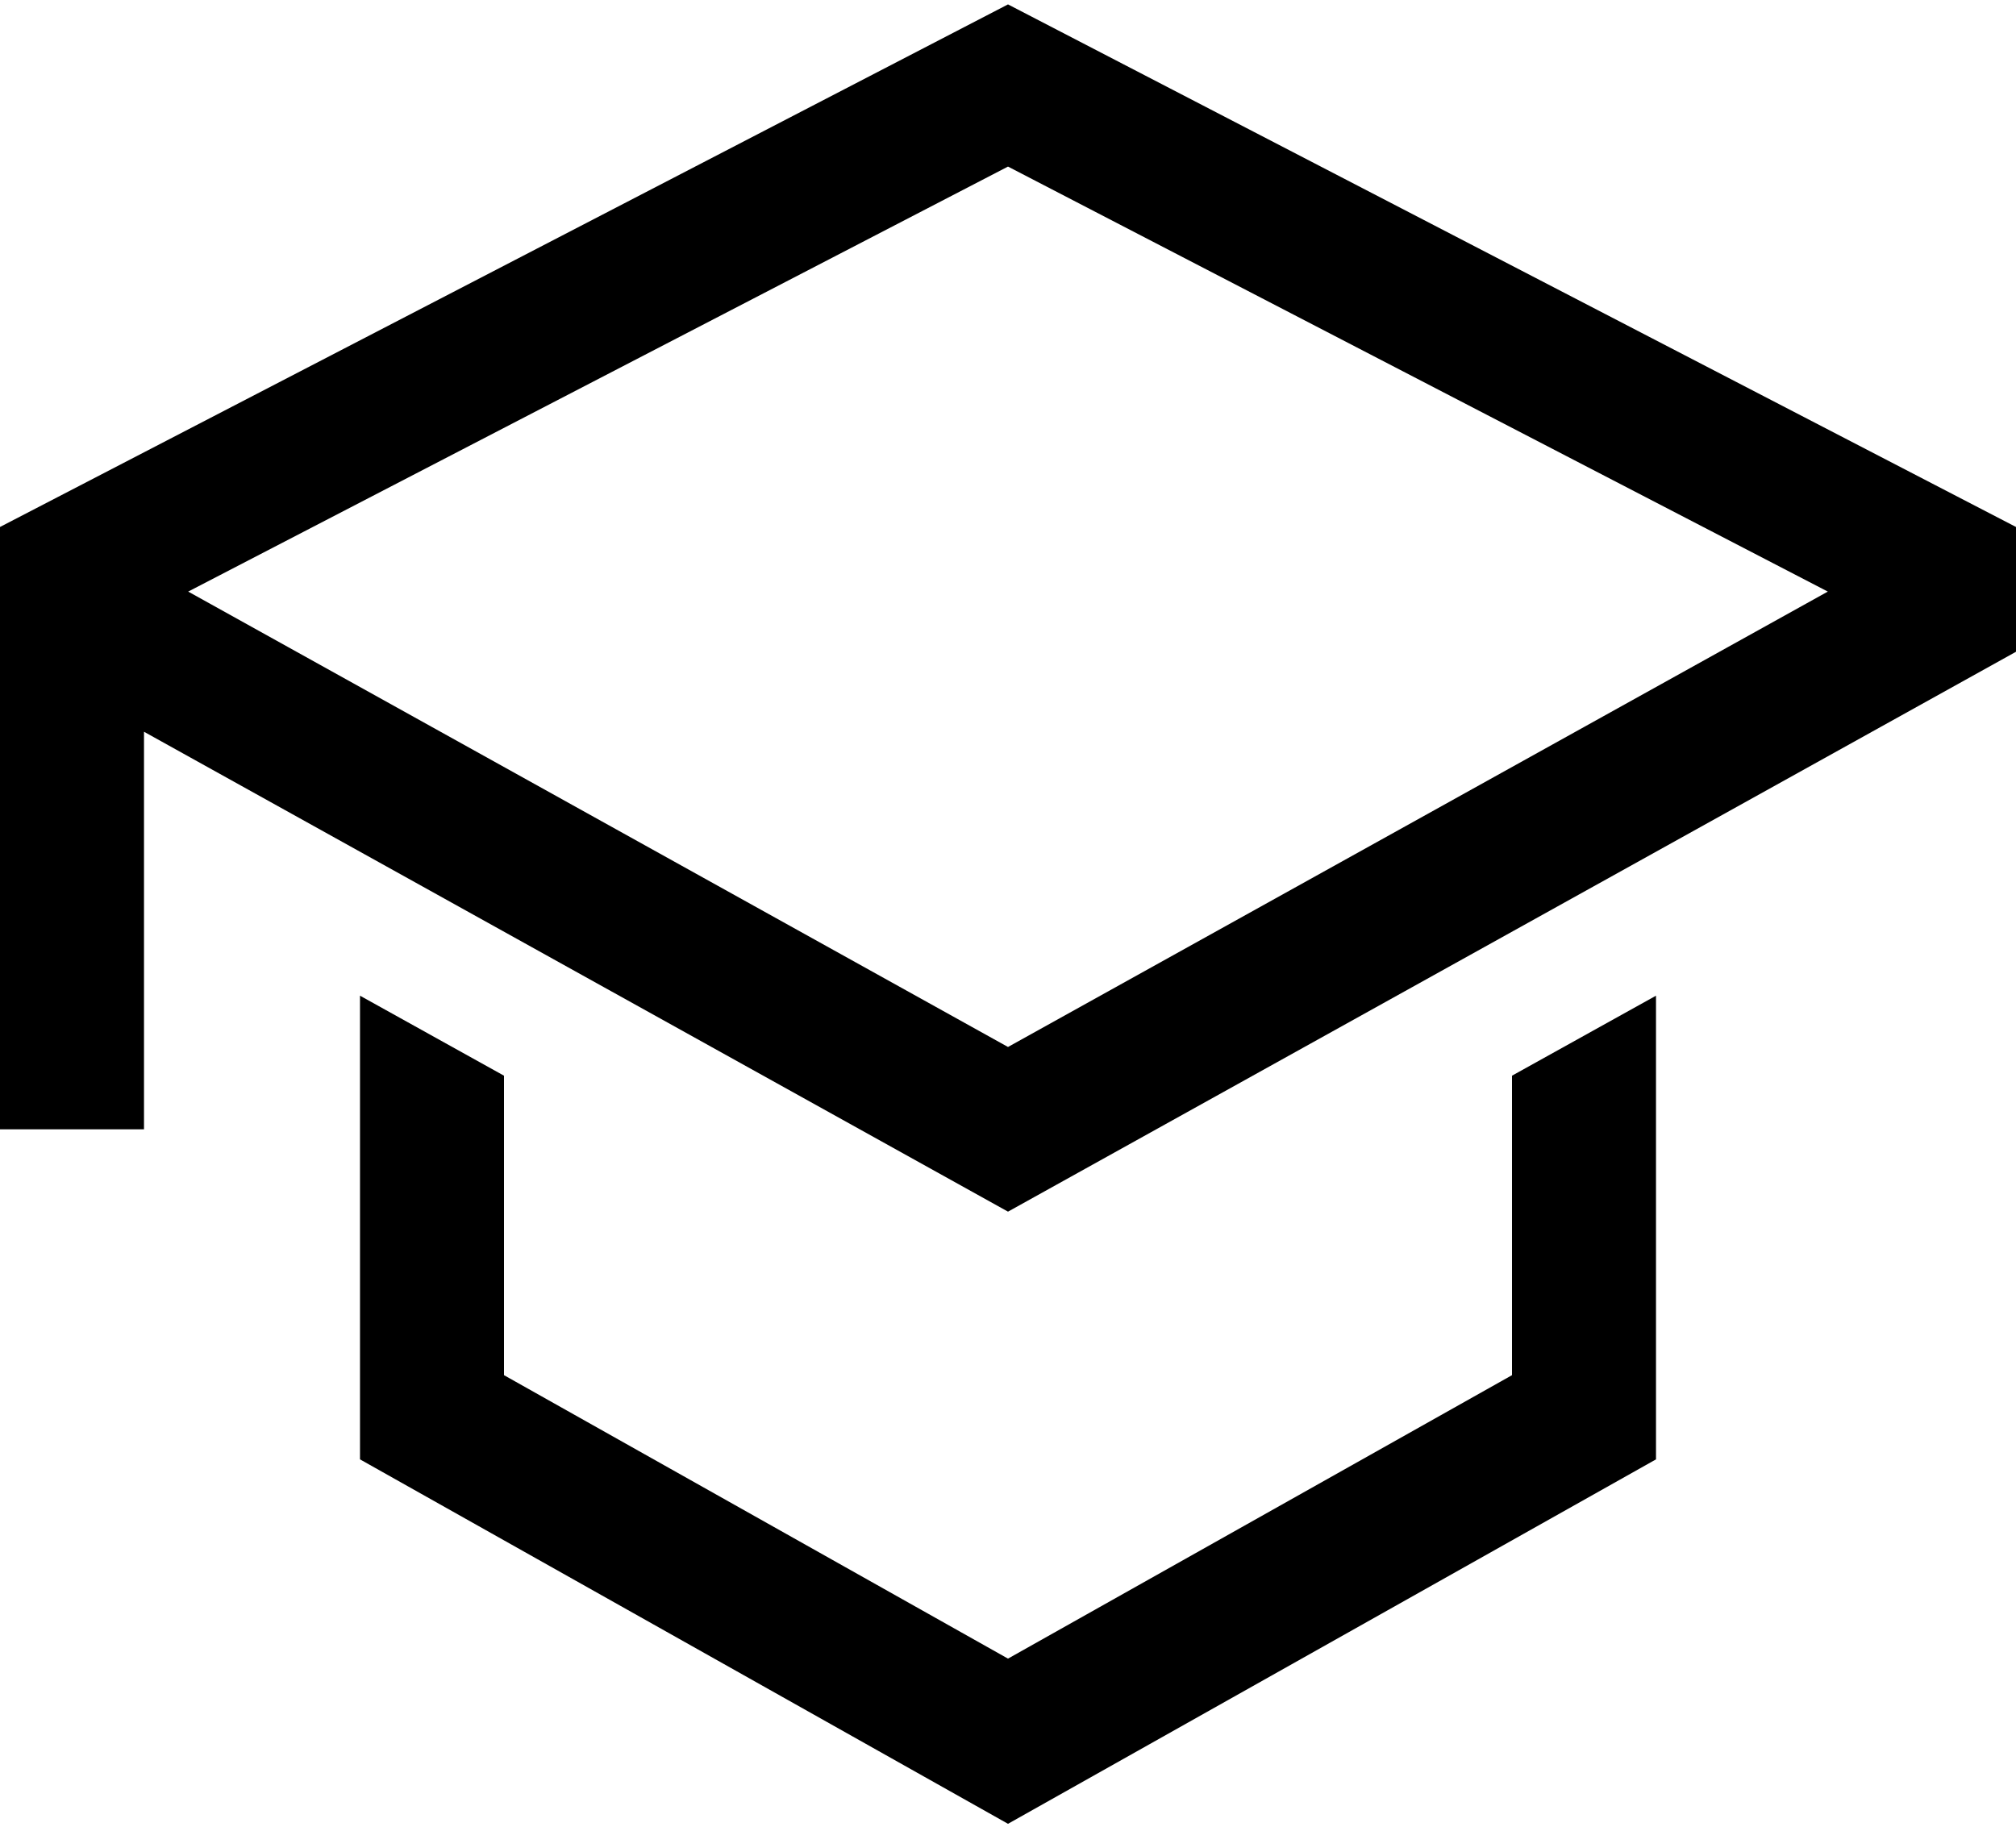
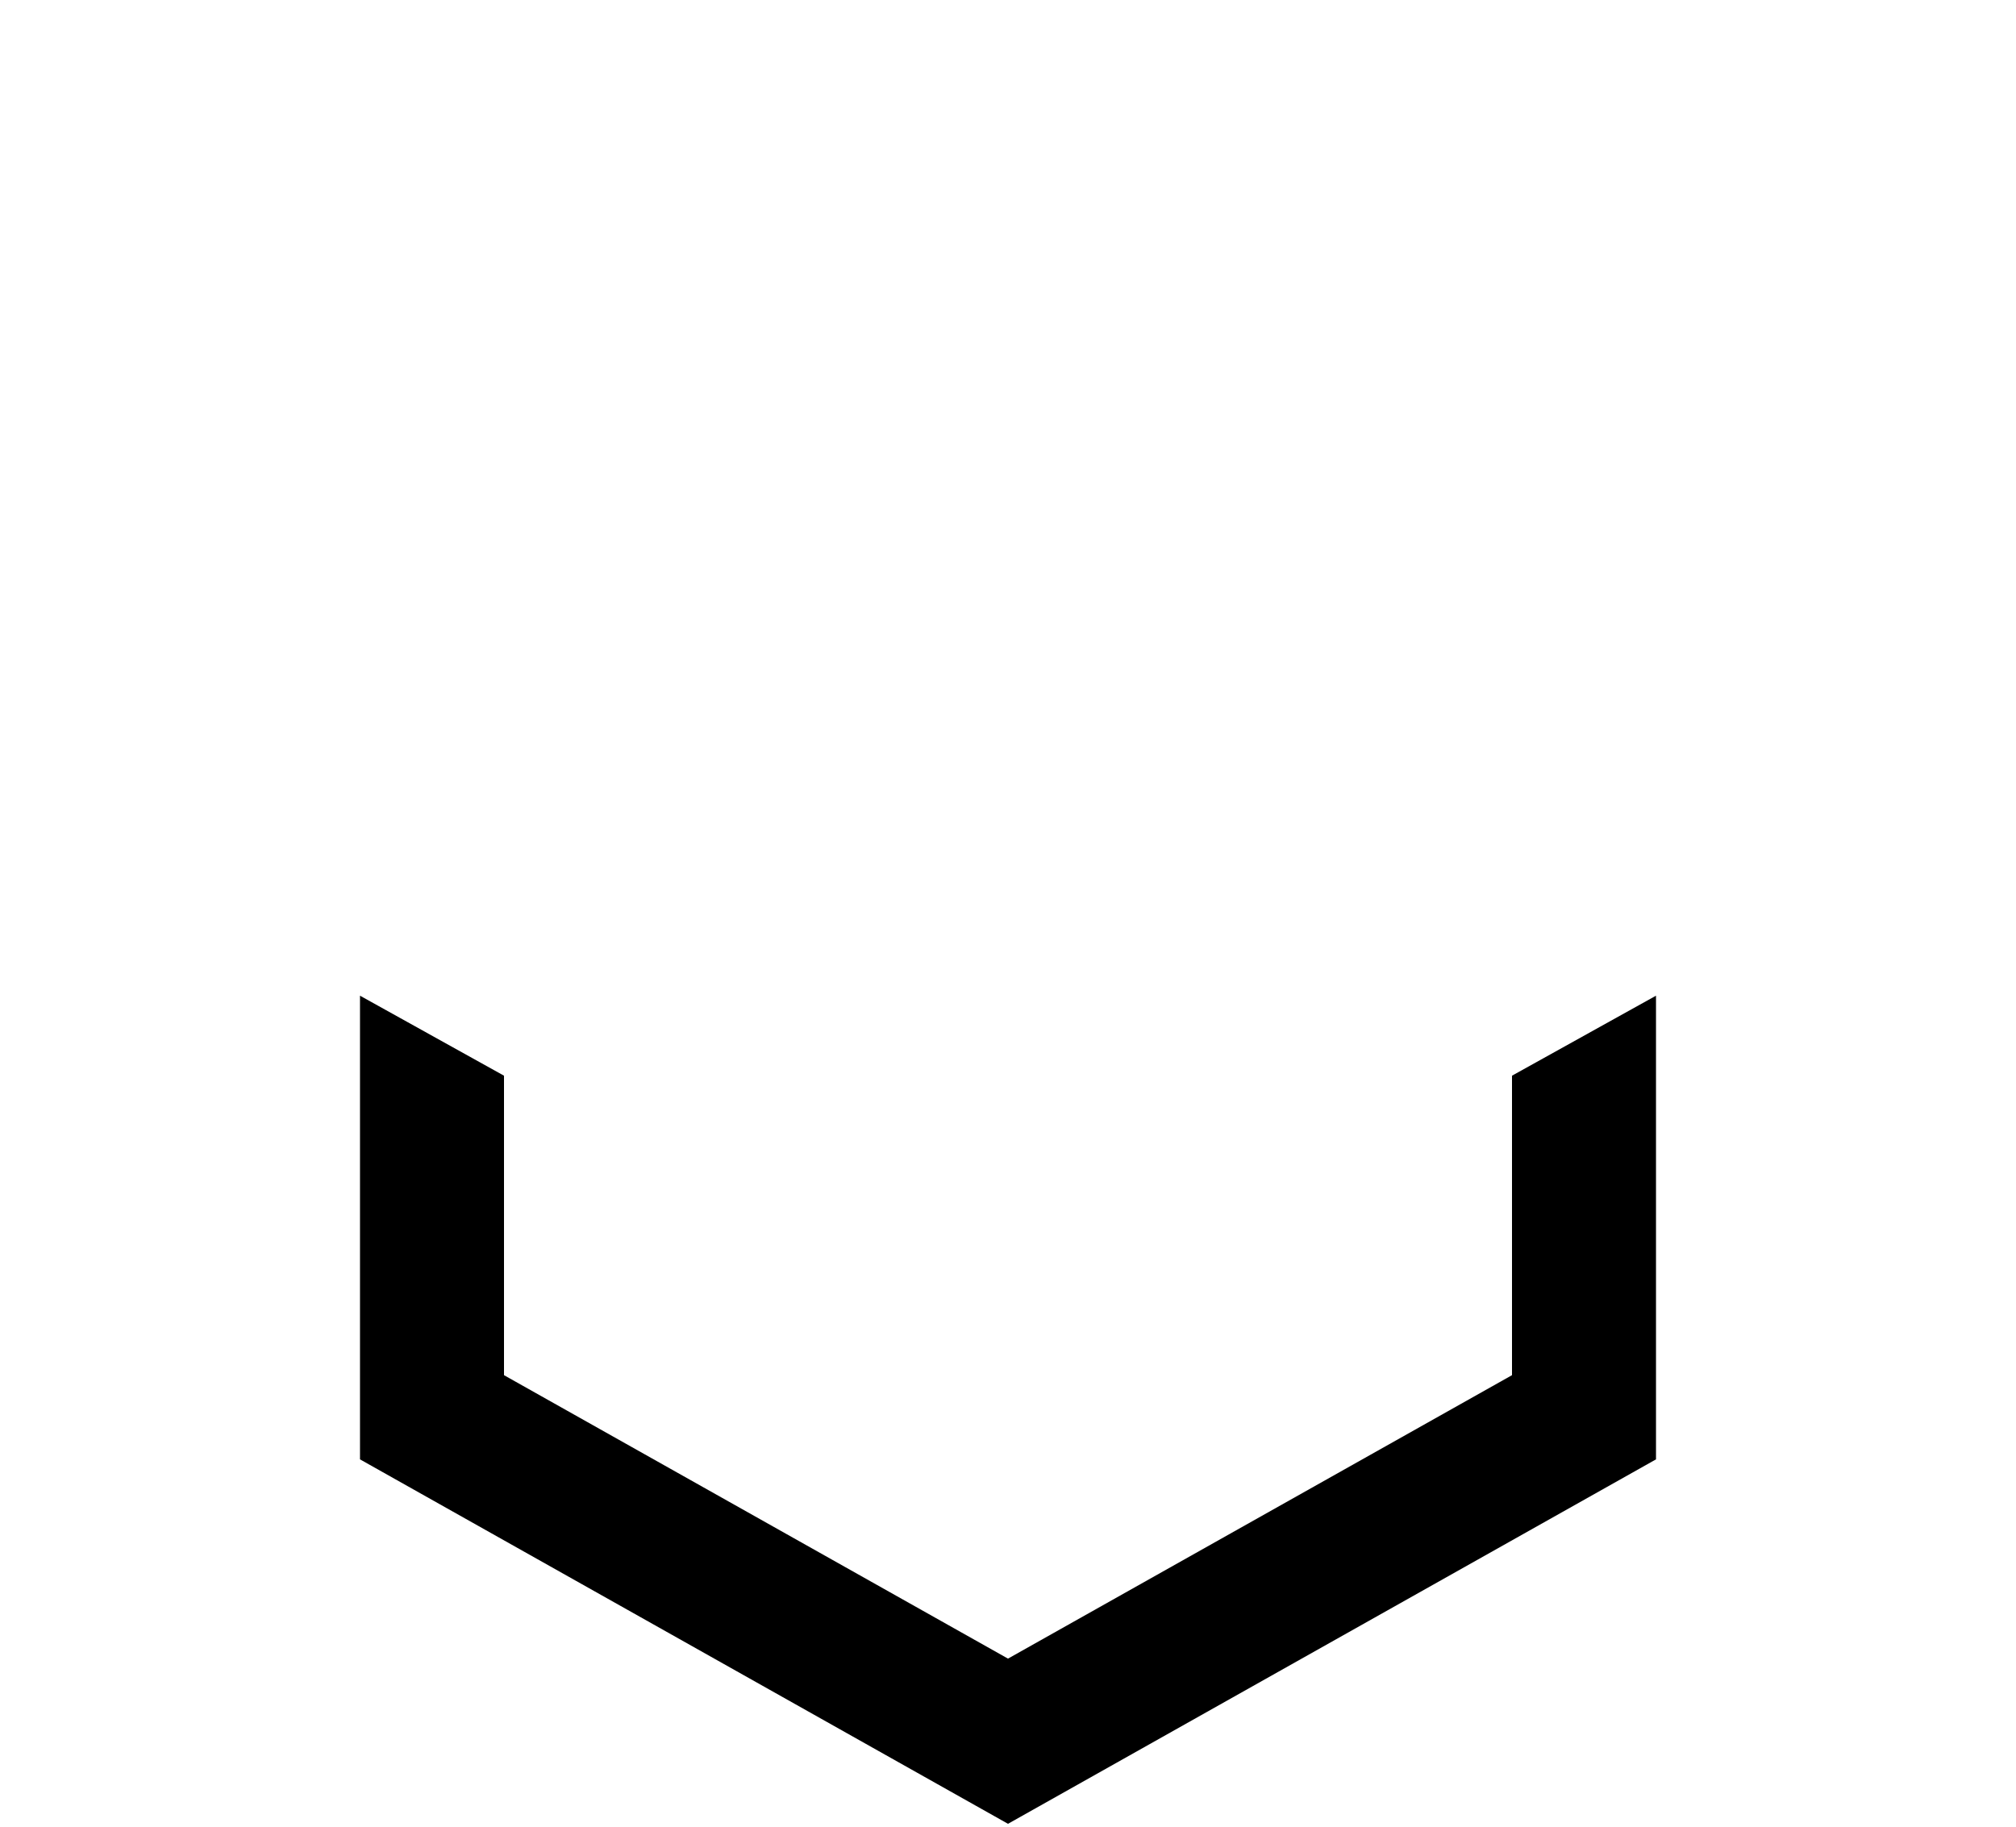
<svg xmlns="http://www.w3.org/2000/svg" width="448" height="406" viewBox="0 0 448 406" fill="none">
  <path d="M112 305.643L224 368.643L336 305.643V239.081L368 221.303V324.357L224 405.357L80 324.357V221.303L112 239.081V305.643V305.643Z" fill="black" />
-   <path d="M224 0.977L448 117.125V144.859L224 269.3L32 162.637V251H0V117.125L224 0.977ZM64 143.808L96 161.585L224 232.7L352 161.585L384 143.808L406.179 131.486L224 37.023L41.821 131.486L64 143.808Z" fill="black" />
</svg>